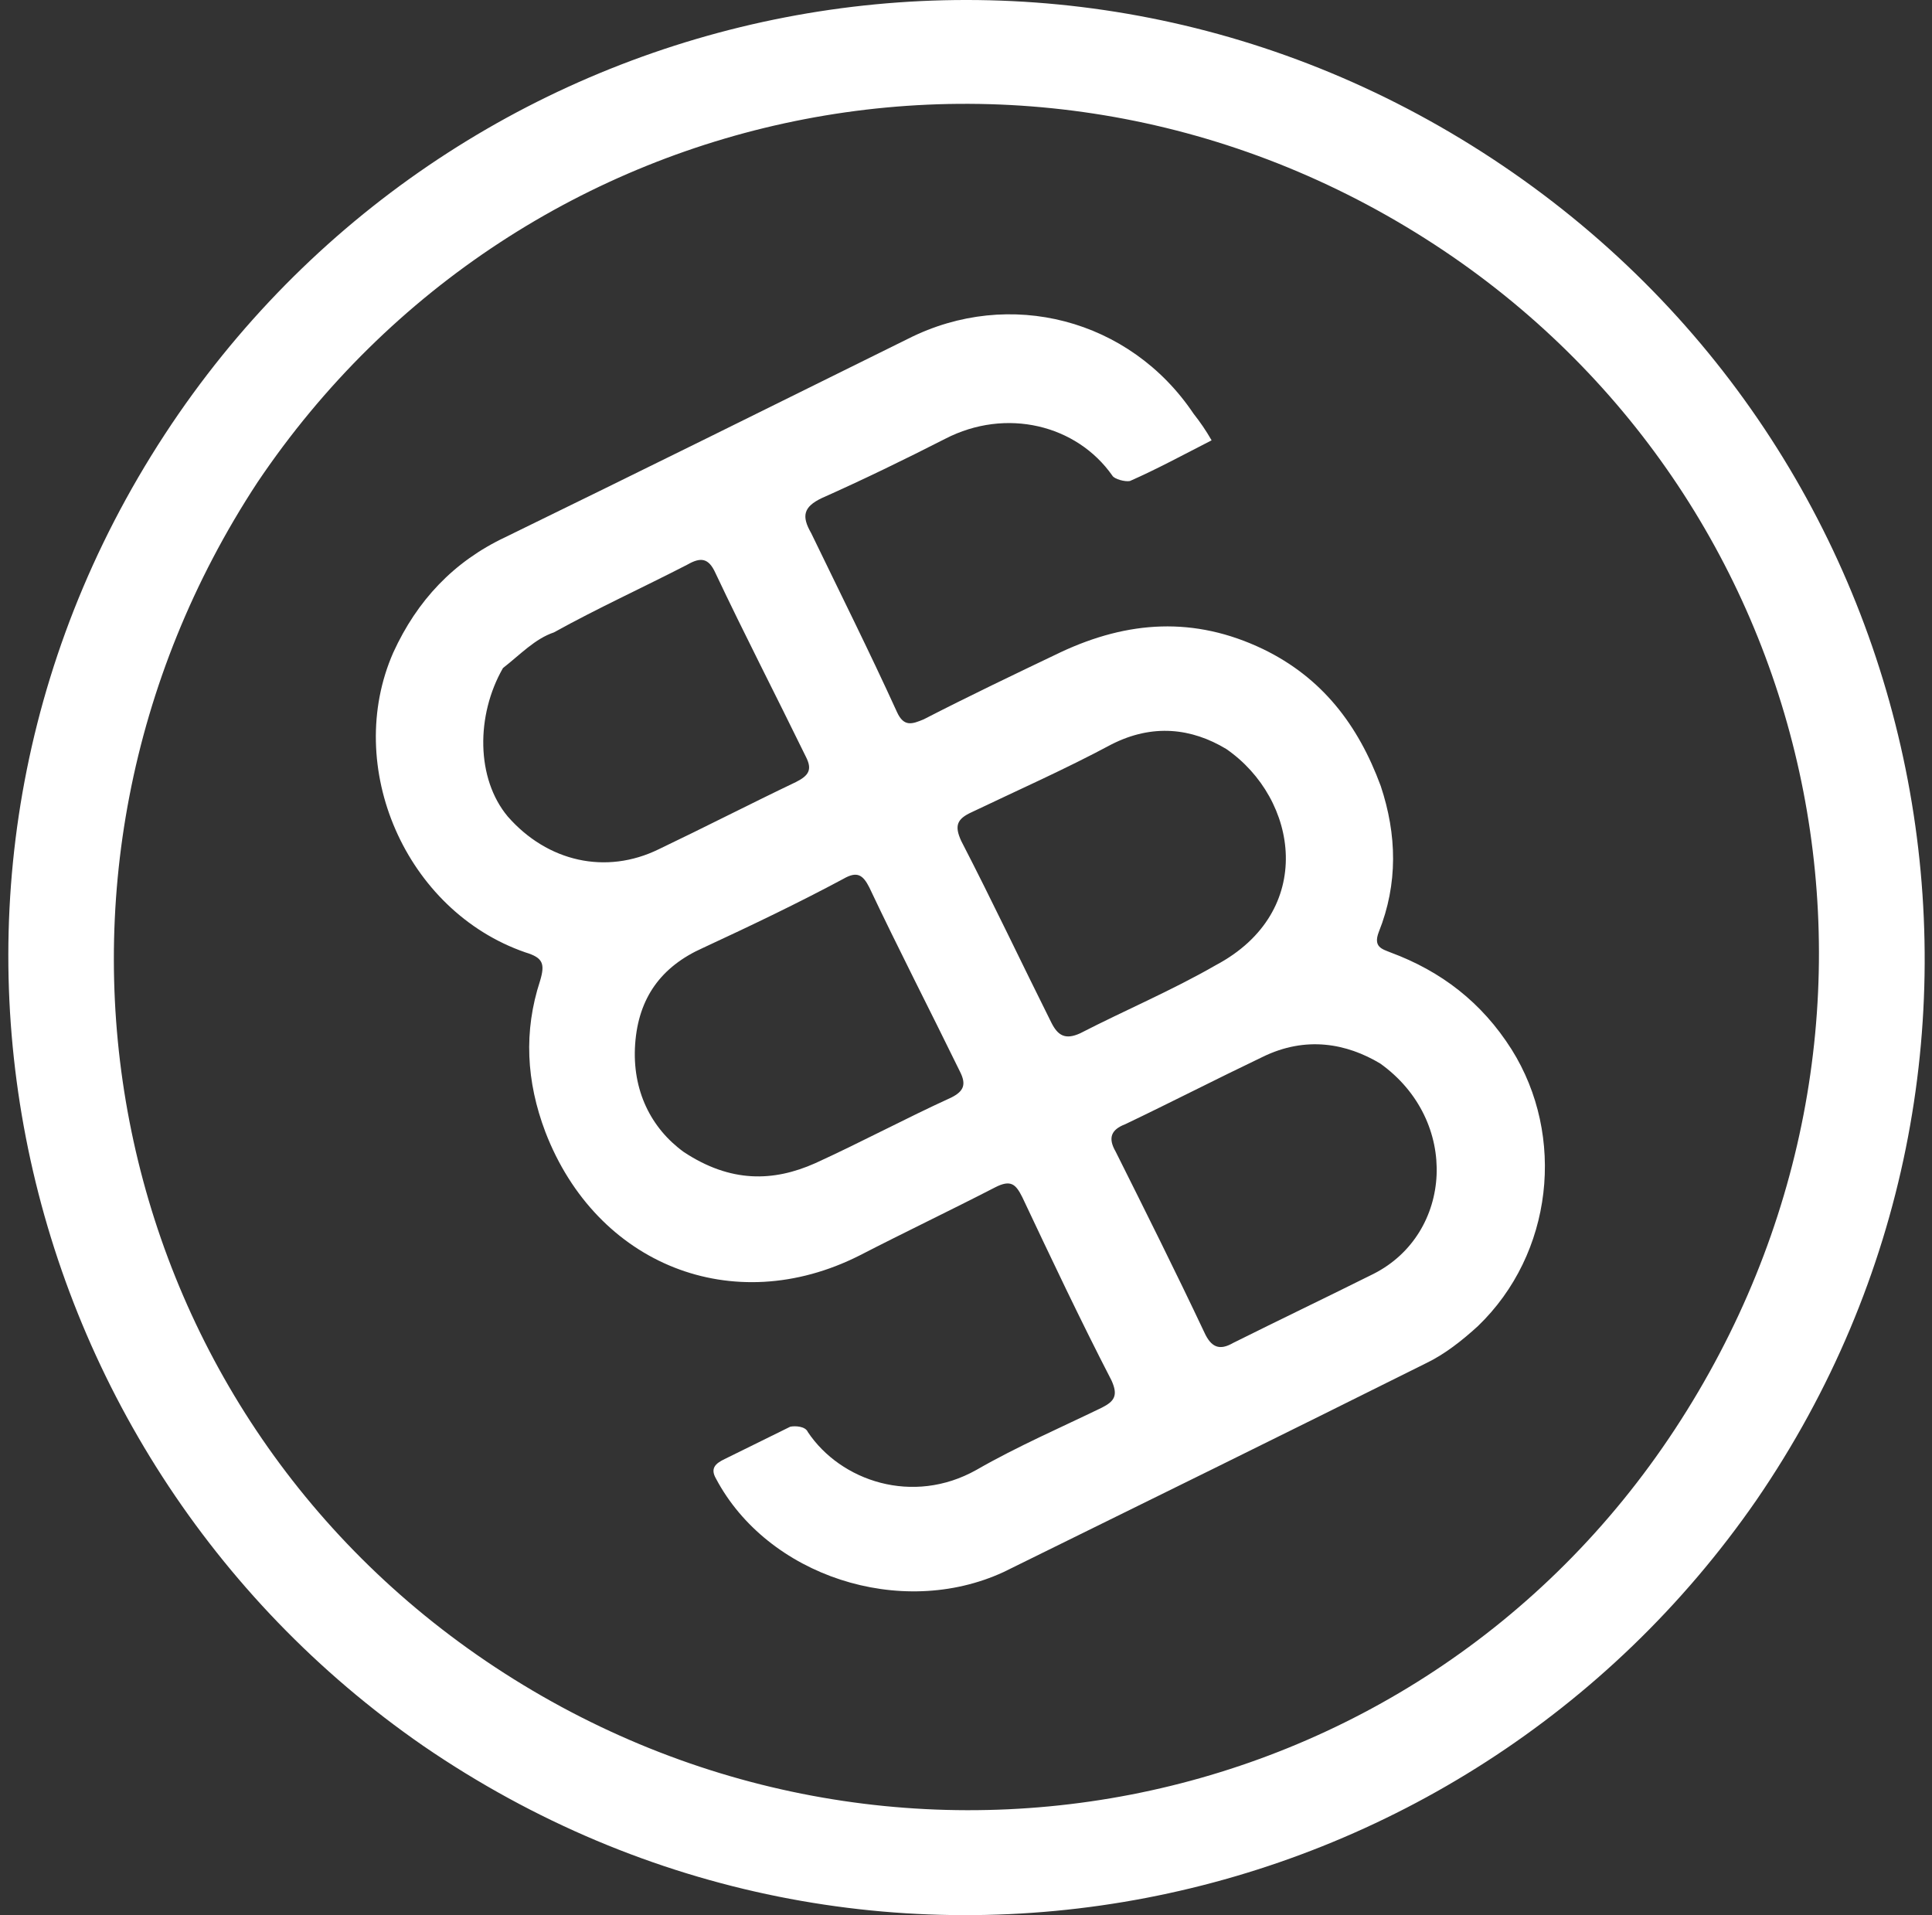
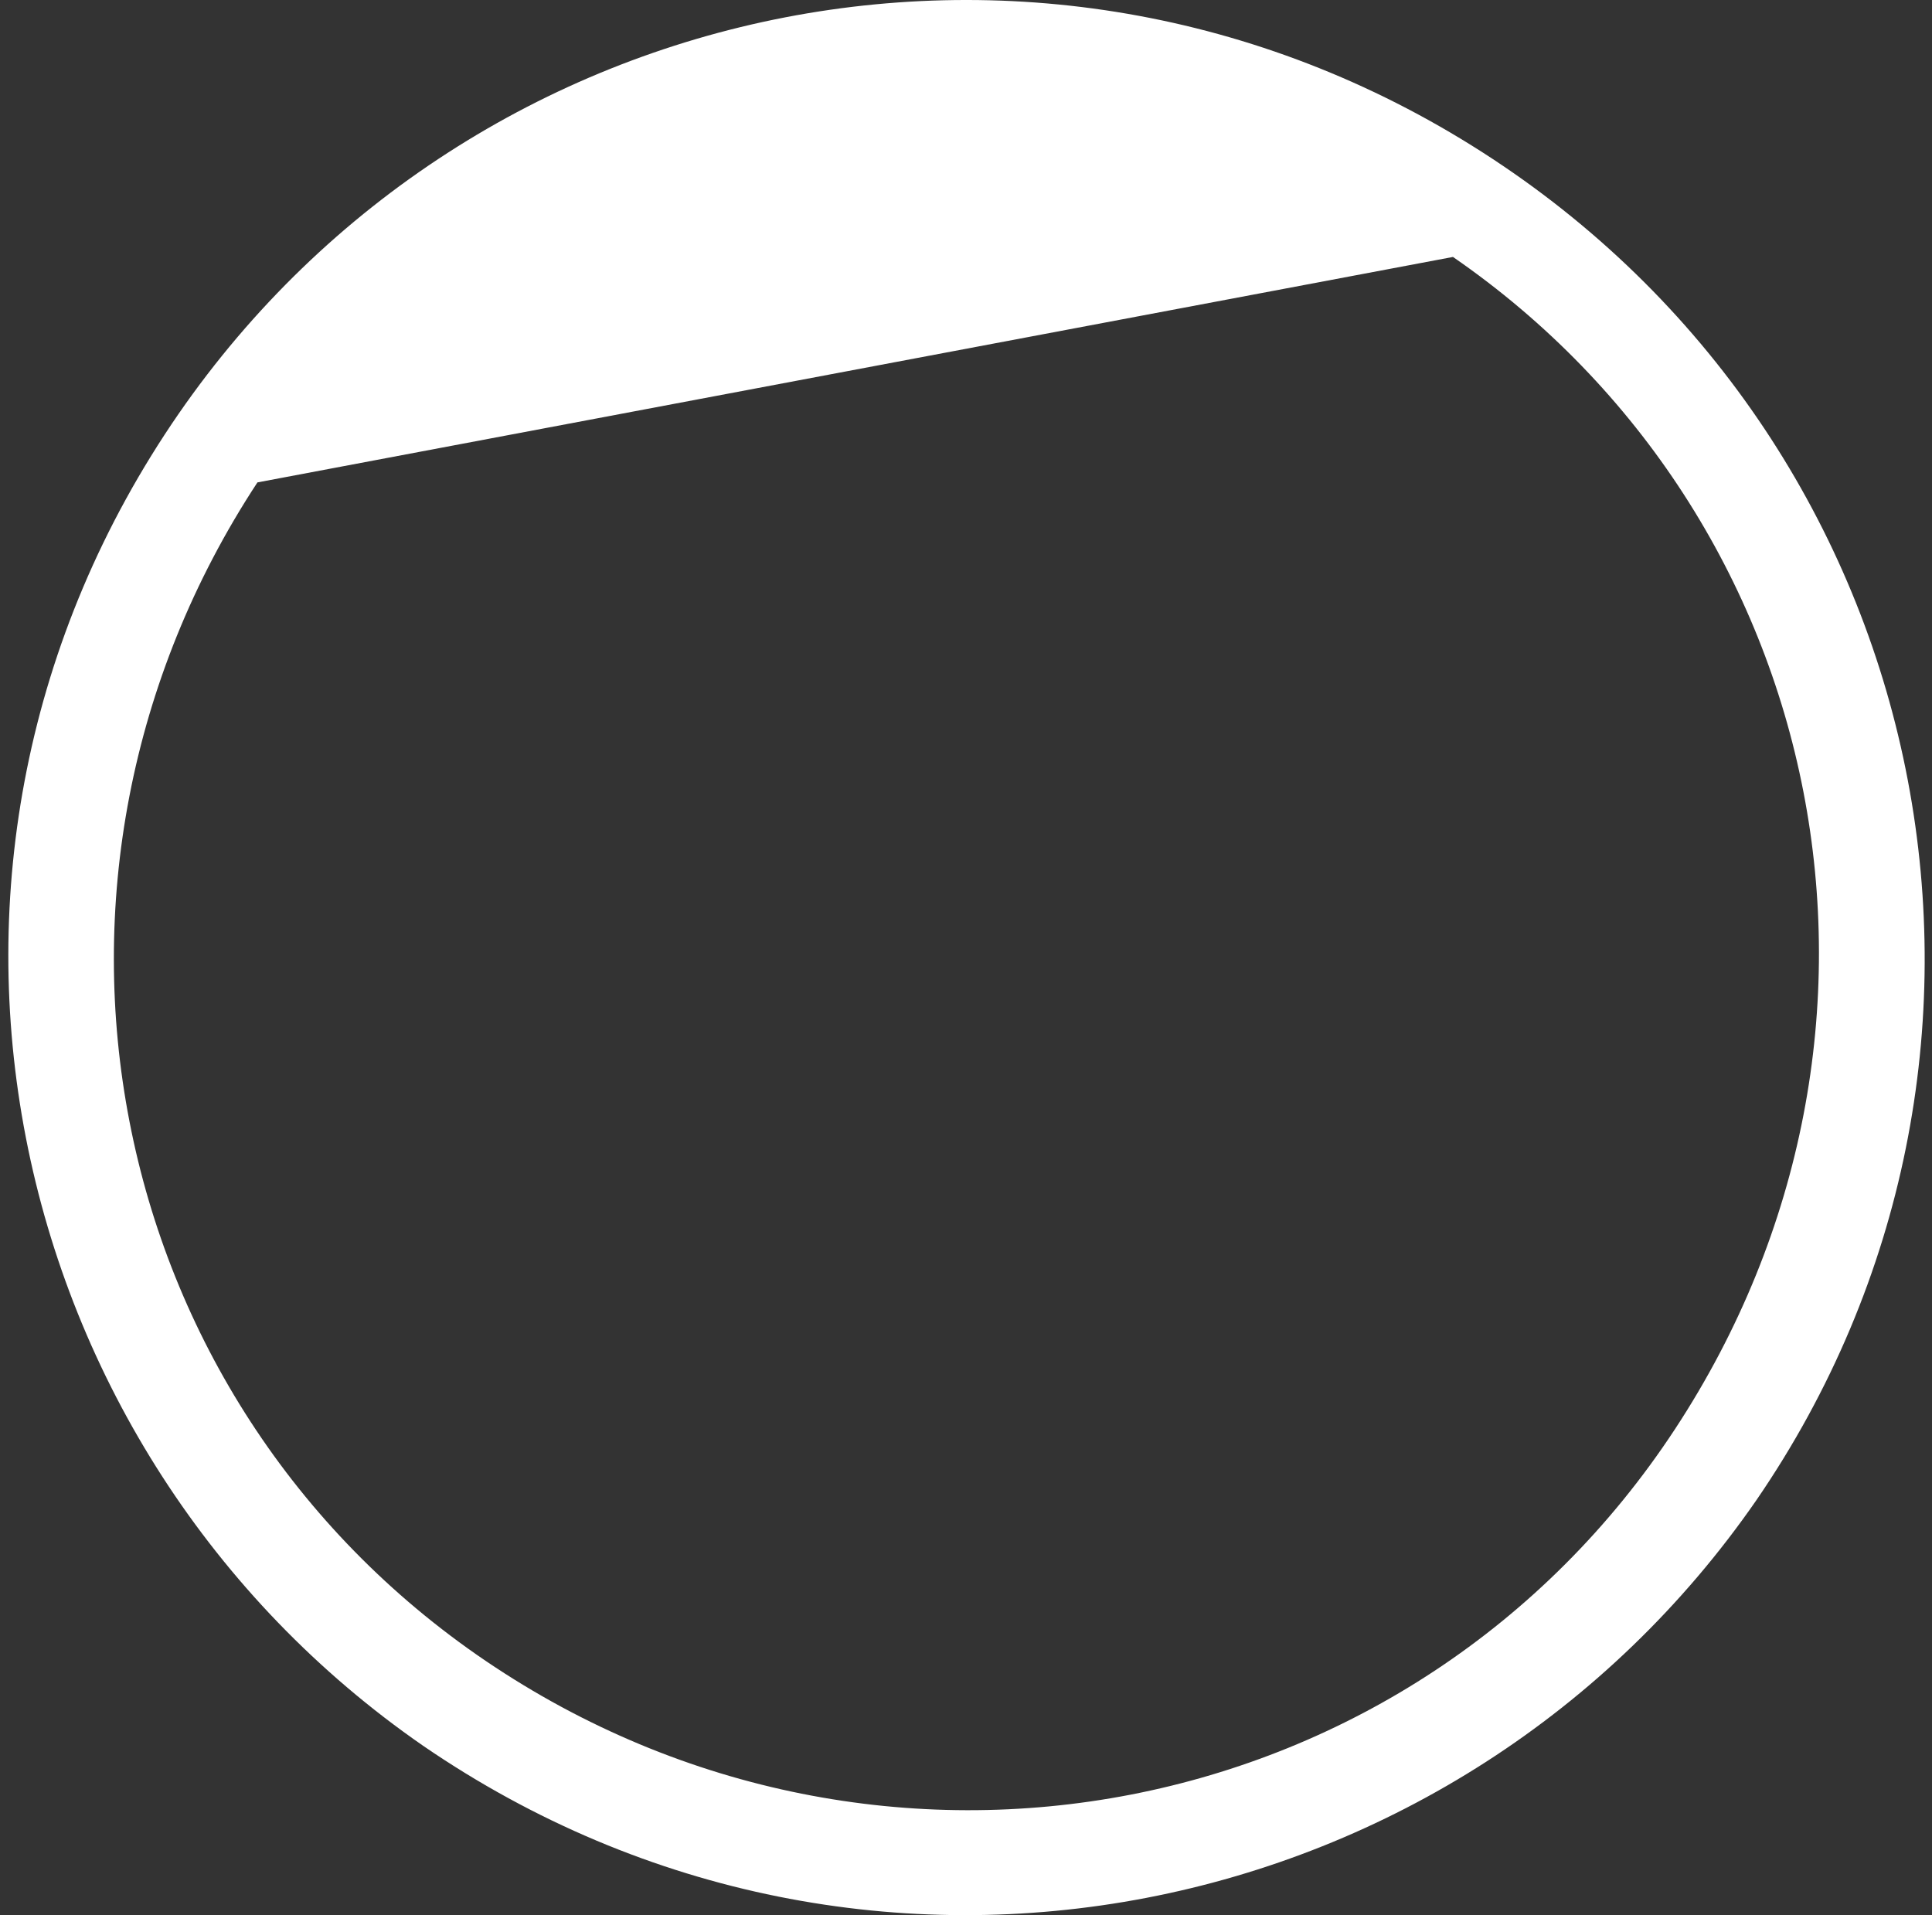
<svg xmlns="http://www.w3.org/2000/svg" width="231" height="229" viewBox="0 0 231 229" fill="none">
  <rect x="0" y="0" width="231" height="229" fill="#333333" stroke="none" />
-   <path d="M50.603 208.743C-0.16 173.632 -15.587 103.008 21.379 49.444C56.607 -1.494 126.651 -16.046 179.688 19.816C232.373 55.445 245.998 126.89 210.019 179.344C174.675 230.458 103.933 245.302 50.603 208.743ZM30.779 57.68C-0.212 104.878 11.87 167.246 58.08 198.59C105.34 230.627 169.047 218.425 200.269 170.876C231.49 123.328 218.83 61.835 173.726 30.722C125.998 -2.13 62.41 10.654 30.779 57.68Z" fill="white" />
-   <path d="M144.866 52.648C141.437 54.405 138.299 56.104 135.102 57.511C134.52 57.63 133.238 57.285 133.004 56.878C128.734 50.779 120.285 48.712 113.022 52.461C108.081 54.981 103.257 57.325 98.257 59.554C96.049 60.609 95.819 61.716 96.991 63.75C100.391 70.783 103.965 77.932 107.249 85.14C108.07 86.941 109.058 86.588 110.454 86.002C115.8 83.249 121.323 80.611 126.844 77.972C134.865 74.221 142.781 73.67 151.002 77.602C158.058 81.014 162.384 86.646 165.086 93.972C167.026 99.787 167.163 105.668 164.853 111.438C164.16 113.245 165.267 113.474 166.258 113.879C172.319 116.129 177.164 119.839 180.734 125.474C187.23 135.816 185.704 149.908 176.709 158.554C174.793 160.307 172.704 161.943 170.495 162.999C153.582 171.438 136.785 179.701 119.987 187.965C107.664 193.652 91.753 188.408 85.603 176.784C84.9 175.564 85.539 174.979 86.643 174.452C89.259 173.163 91.874 171.873 94.489 170.584C95.071 170.466 96.294 170.521 96.588 171.218C100.507 177.084 109.133 180.026 116.745 175.75C121.626 172.94 126.916 170.653 131.74 168.307C133.251 167.545 133.714 166.846 132.893 165.044C129.144 157.779 125.685 150.455 122.227 143.132C121.464 141.621 120.88 140.982 118.962 141.978C113.616 144.731 108.094 147.369 102.747 150.124C87.636 157.741 71.314 151.216 65.207 135.344C62.917 129.296 62.606 123.301 64.566 117.299C65.199 115.2 64.906 114.503 62.808 113.869C48.471 108.91 41.02 91.645 47.03 78.003C49.862 71.822 54.213 67.15 60.433 64.219C76.416 56.424 92.515 48.453 108.615 40.483C120.705 34.389 135.096 38.126 142.701 49.453C143.52 50.498 144.163 51.427 144.866 52.648ZM146.617 89.551C142.476 87.061 137.816 86.495 132.877 89.013C127.414 91.943 121.717 94.465 116.195 97.103C114.393 97.924 114.105 98.739 114.926 100.542C118.676 107.807 122.135 115.13 125.709 122.278C126.47 123.789 127.346 124.369 129.147 123.548C134.495 120.795 140.075 118.447 145.364 115.402C157.393 109.017 155.253 95.518 146.617 89.551ZM81.748 137.734C87.349 141.442 92.472 141.308 97.471 139.08C102.878 136.617 108.34 133.688 113.745 131.225C115.258 130.464 115.546 129.647 114.784 128.136C111.15 120.696 107.4 113.431 103.941 106.108C103.179 104.597 102.479 104.134 100.852 105.071C95.39 107.999 89.868 110.636 84.055 113.334C79.056 115.563 76.332 119.298 75.943 124.829C75.553 130.361 77.838 134.894 81.748 137.734ZM60.135 79.88C56.893 85.538 56.918 93.106 60.717 97.634C65.45 103.033 72.442 104.64 78.777 101.533C84.299 98.895 89.645 96.142 95.167 93.504C96.678 92.742 97.142 92.042 96.38 90.531C92.746 83.091 88.996 75.827 85.538 68.503C84.717 66.7 83.785 66.588 82.157 67.525C76.811 70.278 71.406 72.741 66.234 75.611C63.965 76.375 62.225 78.243 60.135 79.88ZM165.021 127.155C161.054 124.782 156.161 123.809 150.93 126.387C145.409 129.026 140.061 131.779 134.54 134.417C132.853 135.062 132.449 136.054 133.386 137.68C136.96 144.829 140.535 151.979 143.994 159.302C144.815 161.104 145.806 161.509 147.433 160.572C153.071 157.759 158.592 155.121 164.23 152.308C173.704 147.503 174.59 133.994 165.021 127.155Z" fill="white" />
+   <path d="M50.603 208.743C-0.16 173.632 -15.587 103.008 21.379 49.444C56.607 -1.494 126.651 -16.046 179.688 19.816C232.373 55.445 245.998 126.89 210.019 179.344C174.675 230.458 103.933 245.302 50.603 208.743ZM30.779 57.68C-0.212 104.878 11.87 167.246 58.08 198.59C105.34 230.627 169.047 218.425 200.269 170.876C231.49 123.328 218.83 61.835 173.726 30.722Z" fill="white" />
</svg>